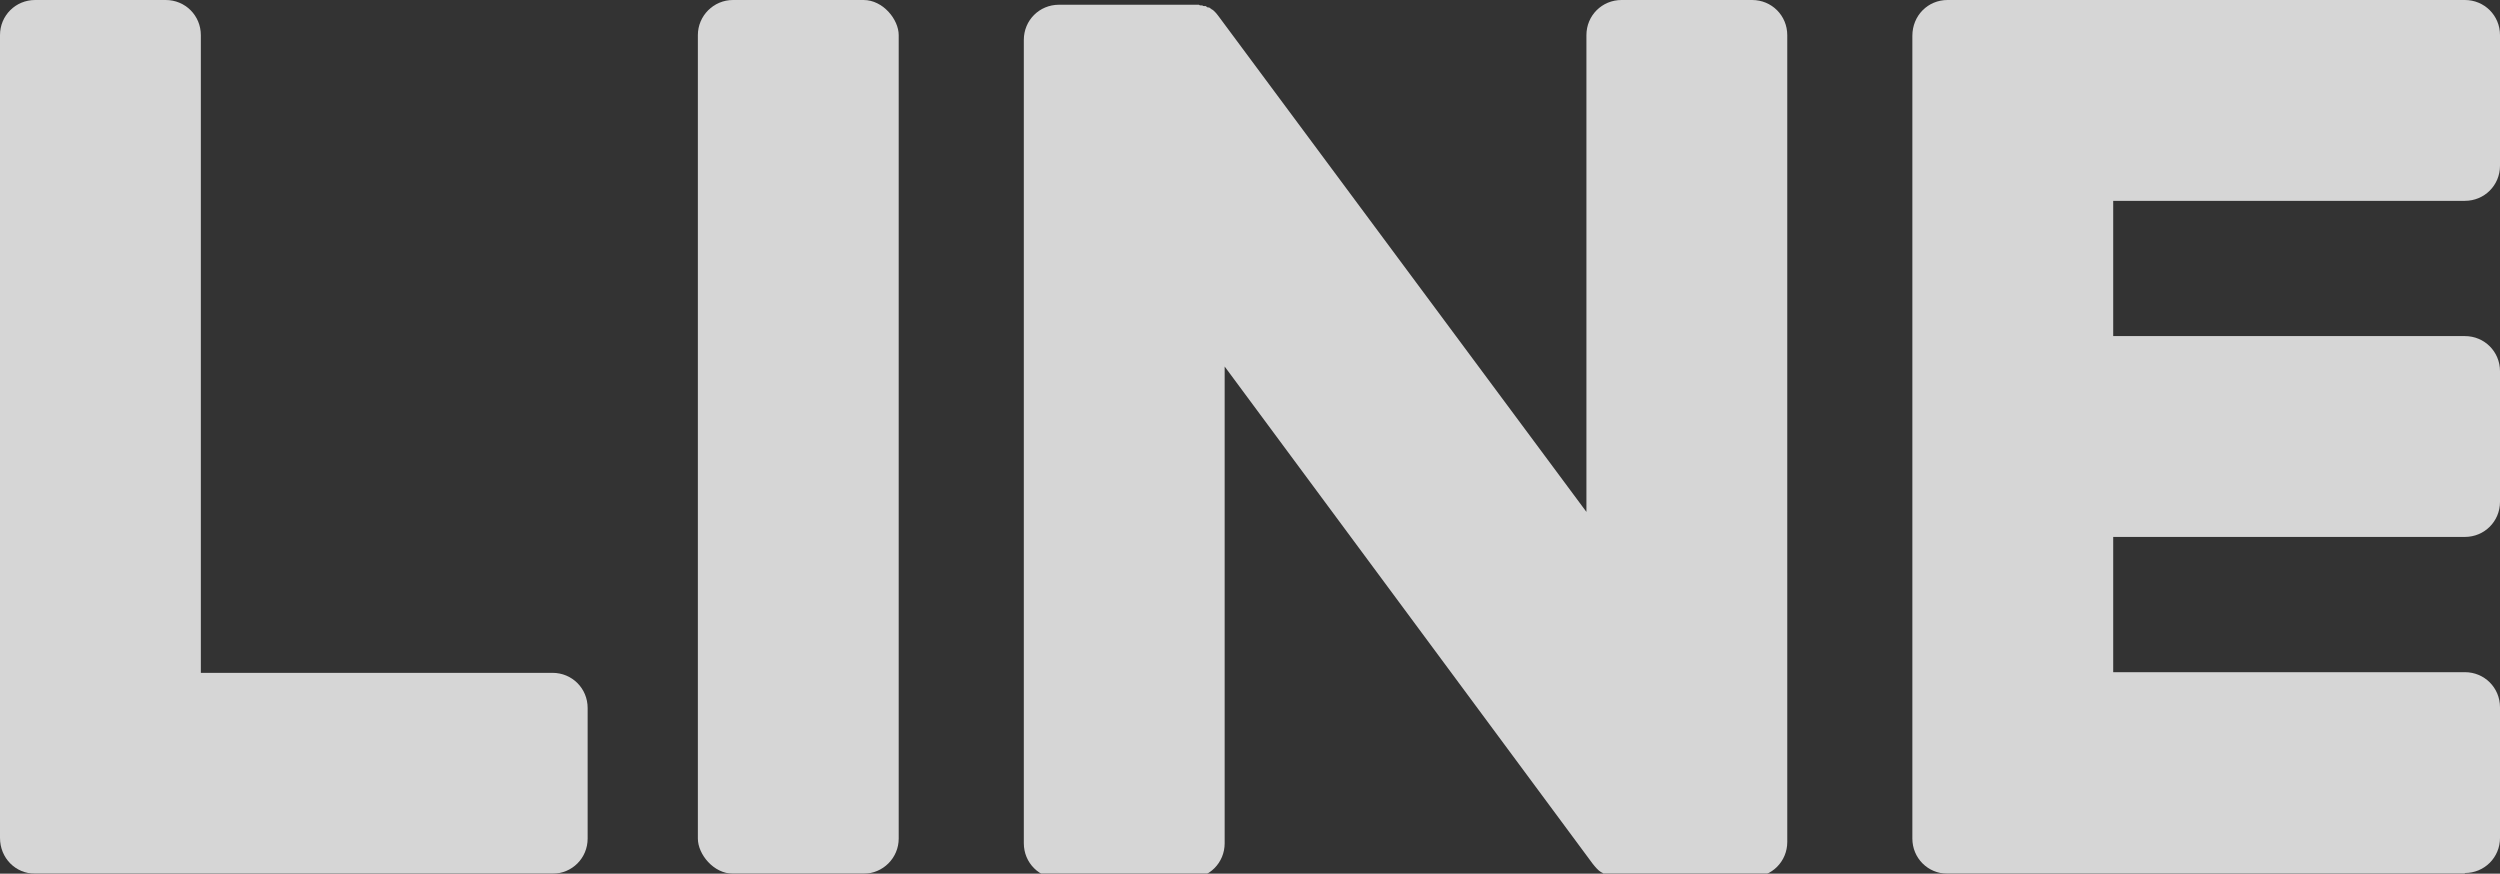
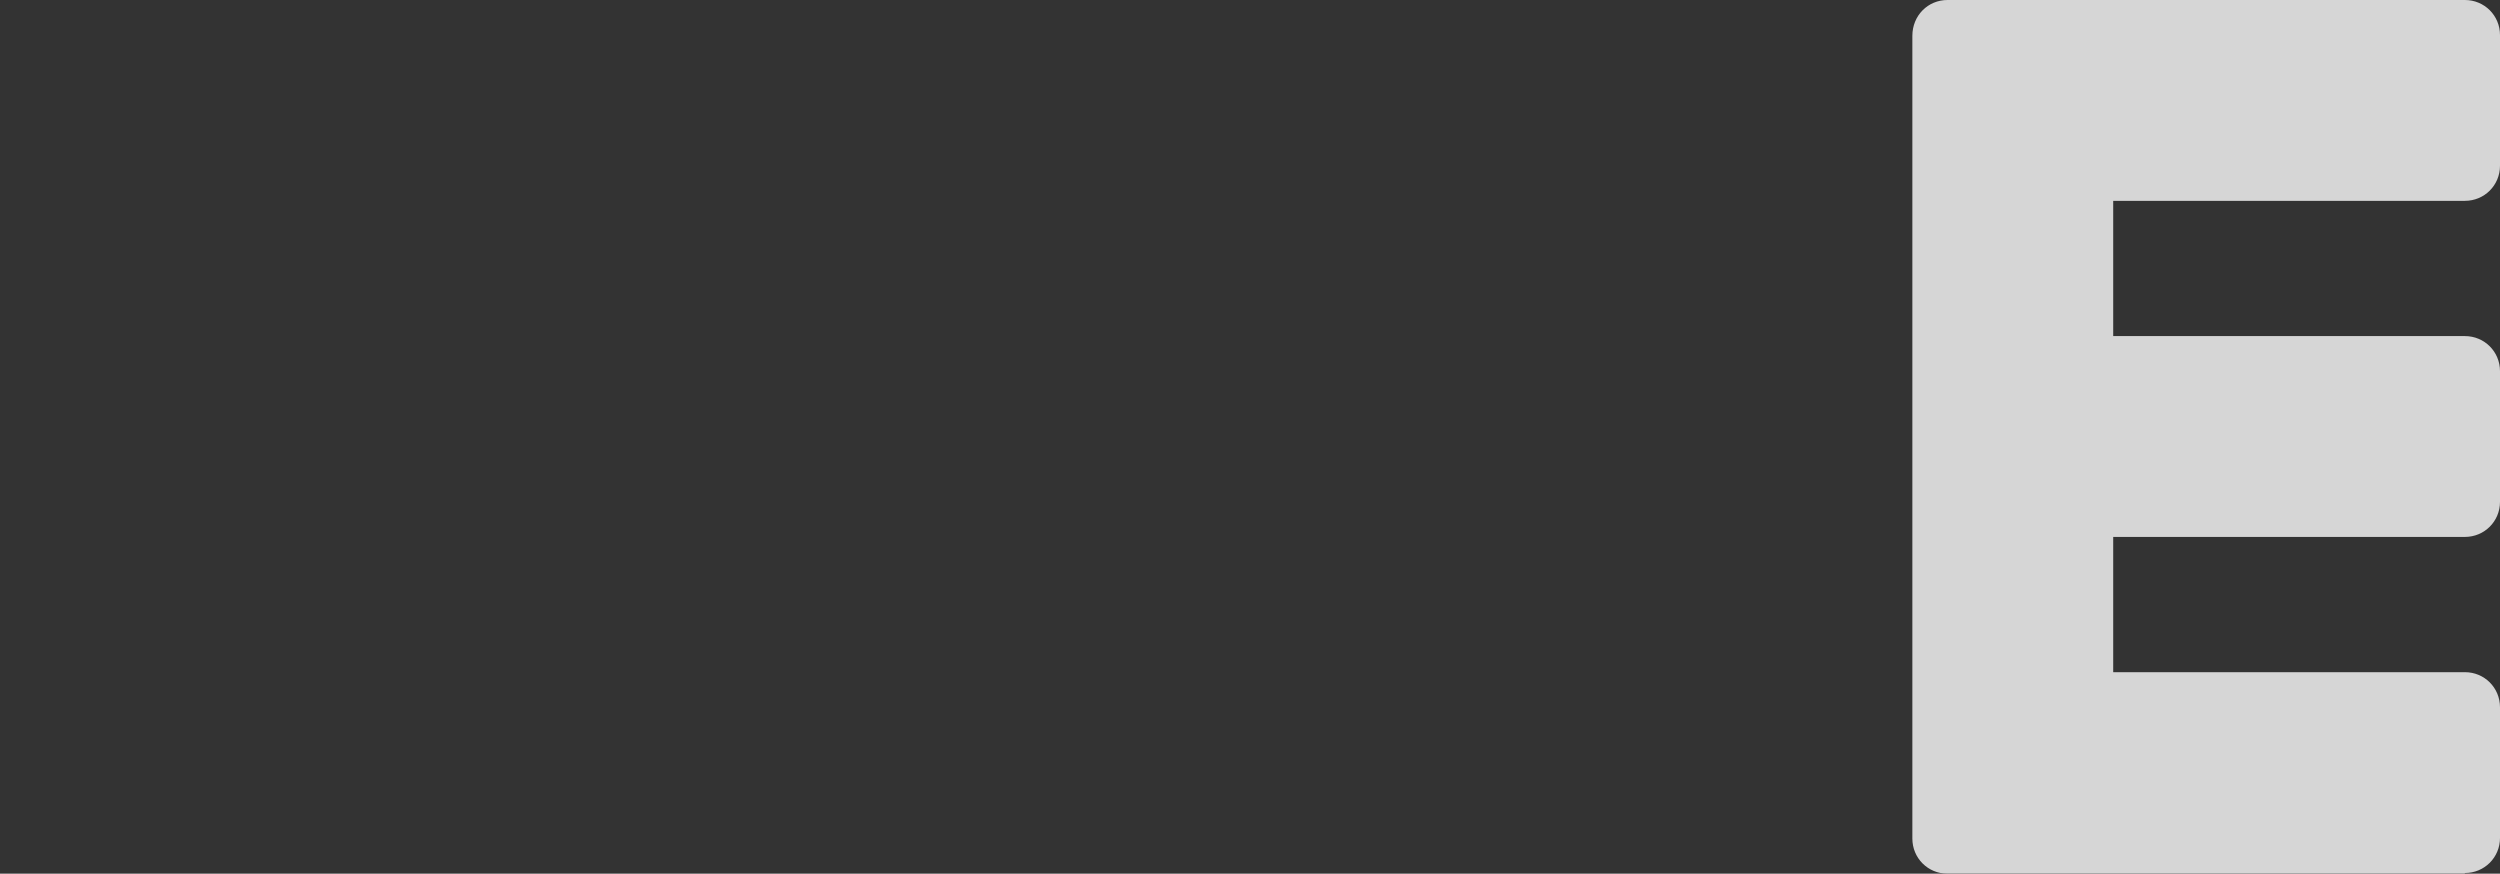
<svg xmlns="http://www.w3.org/2000/svg" id="_レイヤー_2" data-name="レイヤー 2" viewBox="0 0 36.97 12.92">
  <rect x="0" y="0" width="36.97" height="12.92" fill="#333333" stroke="none" />
  <defs>
    <style>
      .cls-1 {
        opacity: .8;
      }

      .cls-2 {
        fill: #fff;
        stroke-width: 0px;
      }
    </style>
  </defs>
  <g id="_文字" data-name="文字">
    <g class="cls-1">
      <g>
        <path class="cls-2" d="M36.45,12.92h-7.65c-.29,0-.52-.23-.52-.52h0V.53h0C28.28.23,28.51,0,28.8,0h7.65c.29,0,.52.23.52.52v1.93c0,.29-.23.52-.52.52h-5.2v2h5.2c.29,0,.52.23.52.52v1.93c0,.29-.23.52-.52.52h-5.2v2h5.2c.29,0,.52.23.52.52v1.93c0,.29-.23.52-.52.52Z" />
-         <path class="cls-2" d="M8.17,12.92c.29,0,.52-.23.52-.52v-1.93c0-.29-.23-.52-.52-.52H2.97V.52C2.97.23,2.74,0,2.45,0H.52C.23,0,0,.23,0,.52v11.87h0c0,.3.23.53.52.53h7.65Z" />
-         <rect class="cls-2" x="10.32" width="2.97" height="12.92" rx=".52" ry=".52" />
-         <path class="cls-2" d="M25.91,0h-1.93c-.29,0-.52.23-.52.52v7.05L18.02.24s-.03-.04-.04-.05c0,0,0,0,0,0-.01-.01-.02-.02-.03-.03,0,0,0,0,0,0,0,0-.02-.02-.03-.02,0,0,0,0-.01-.01,0,0-.02-.01-.03-.02,0,0-.01,0-.02,0,0,0-.02-.01-.03-.02,0,0-.01,0-.02,0-.01,0-.02,0-.03-.01,0,0-.01,0-.02,0-.01,0-.02,0-.03-.01,0,0-.01,0-.02,0-.01,0-.02,0-.03,0,0,0-.01,0-.02,0,0,0-.02,0-.03,0,0,0-.02,0-.03,0,0,0-.01,0-.02,0h-1.92c-.29,0-.52.23-.52.52v11.88c0,.29.23.52.52.52h1.93c.29,0,.52-.23.52-.52v-7.05l5.44,7.35c.04.05.08.1.13.13,0,0,0,0,0,0,.01,0,.02.01.03.02,0,0,0,0,.02,0,0,0,.02,0,.03.01,0,0,.02,0,.03.01,0,0,.01,0,.02,0,.01,0,.02,0,.04.01,0,0,0,0,0,0,.04.01.09.02.14.02h1.92c.29,0,.52-.23.52-.52V.52c0-.29-.23-.52-.52-.52Z" />
      </g>
    </g>
  </g>
</svg>